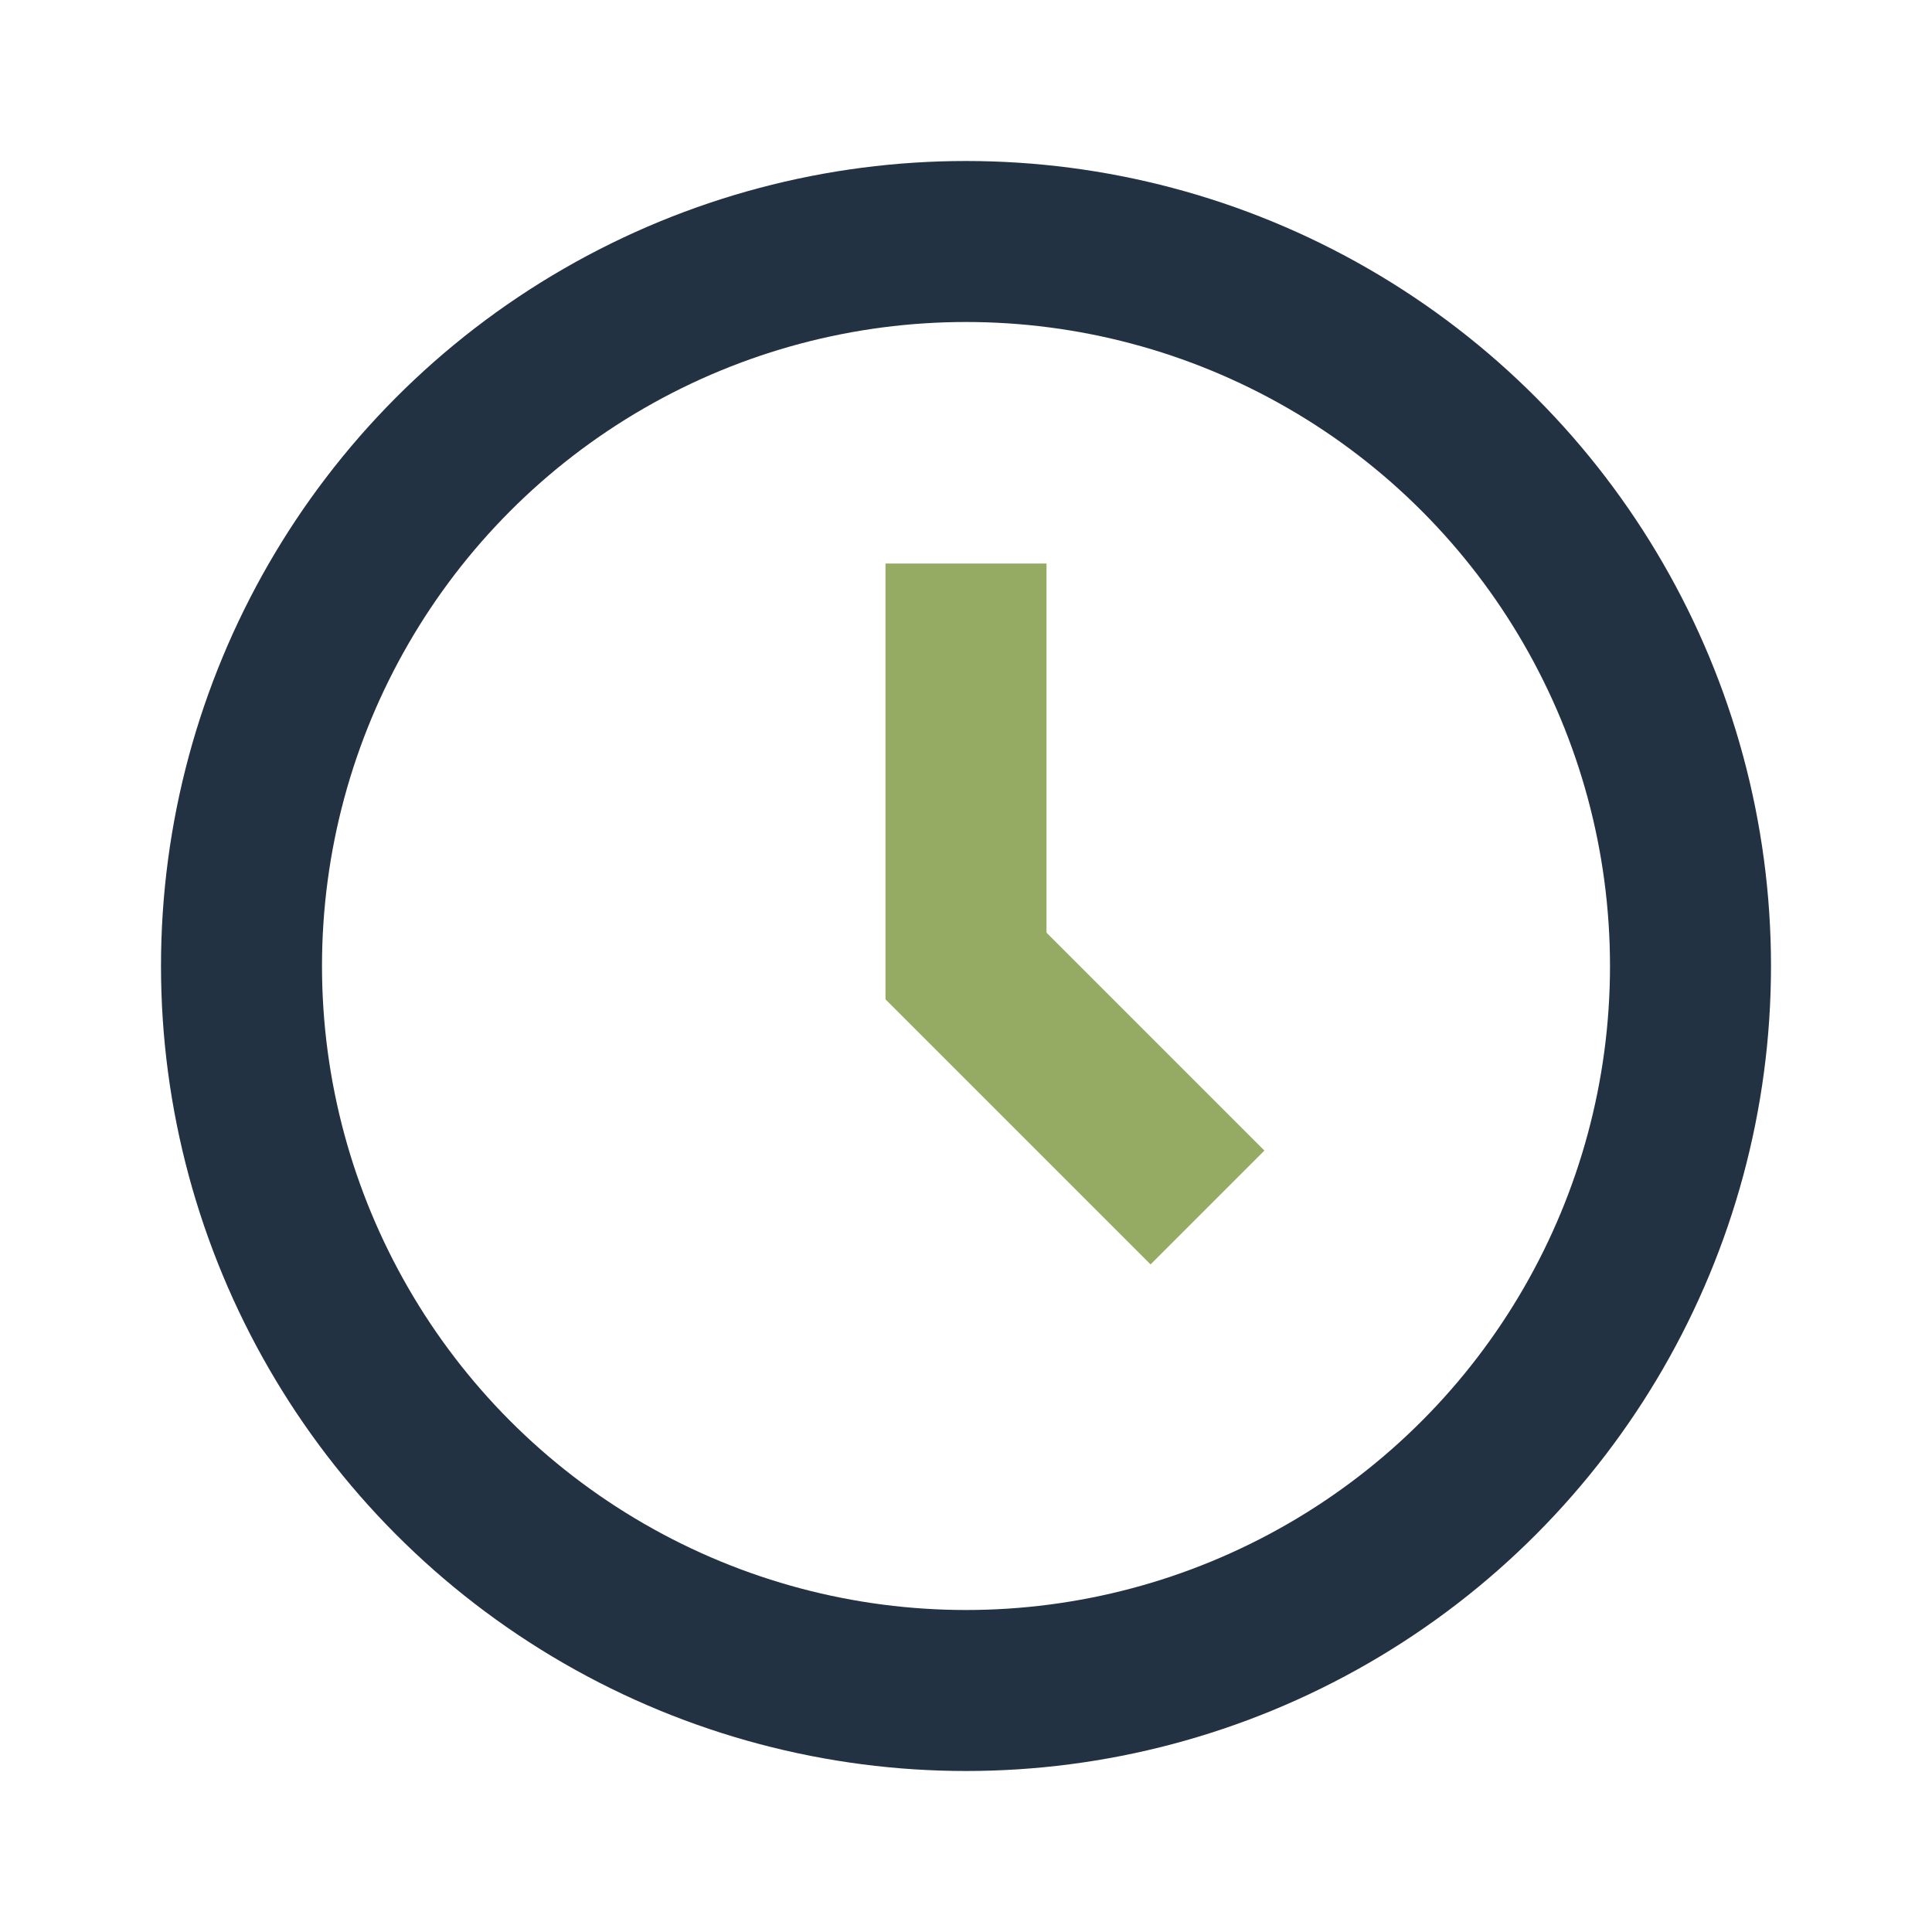
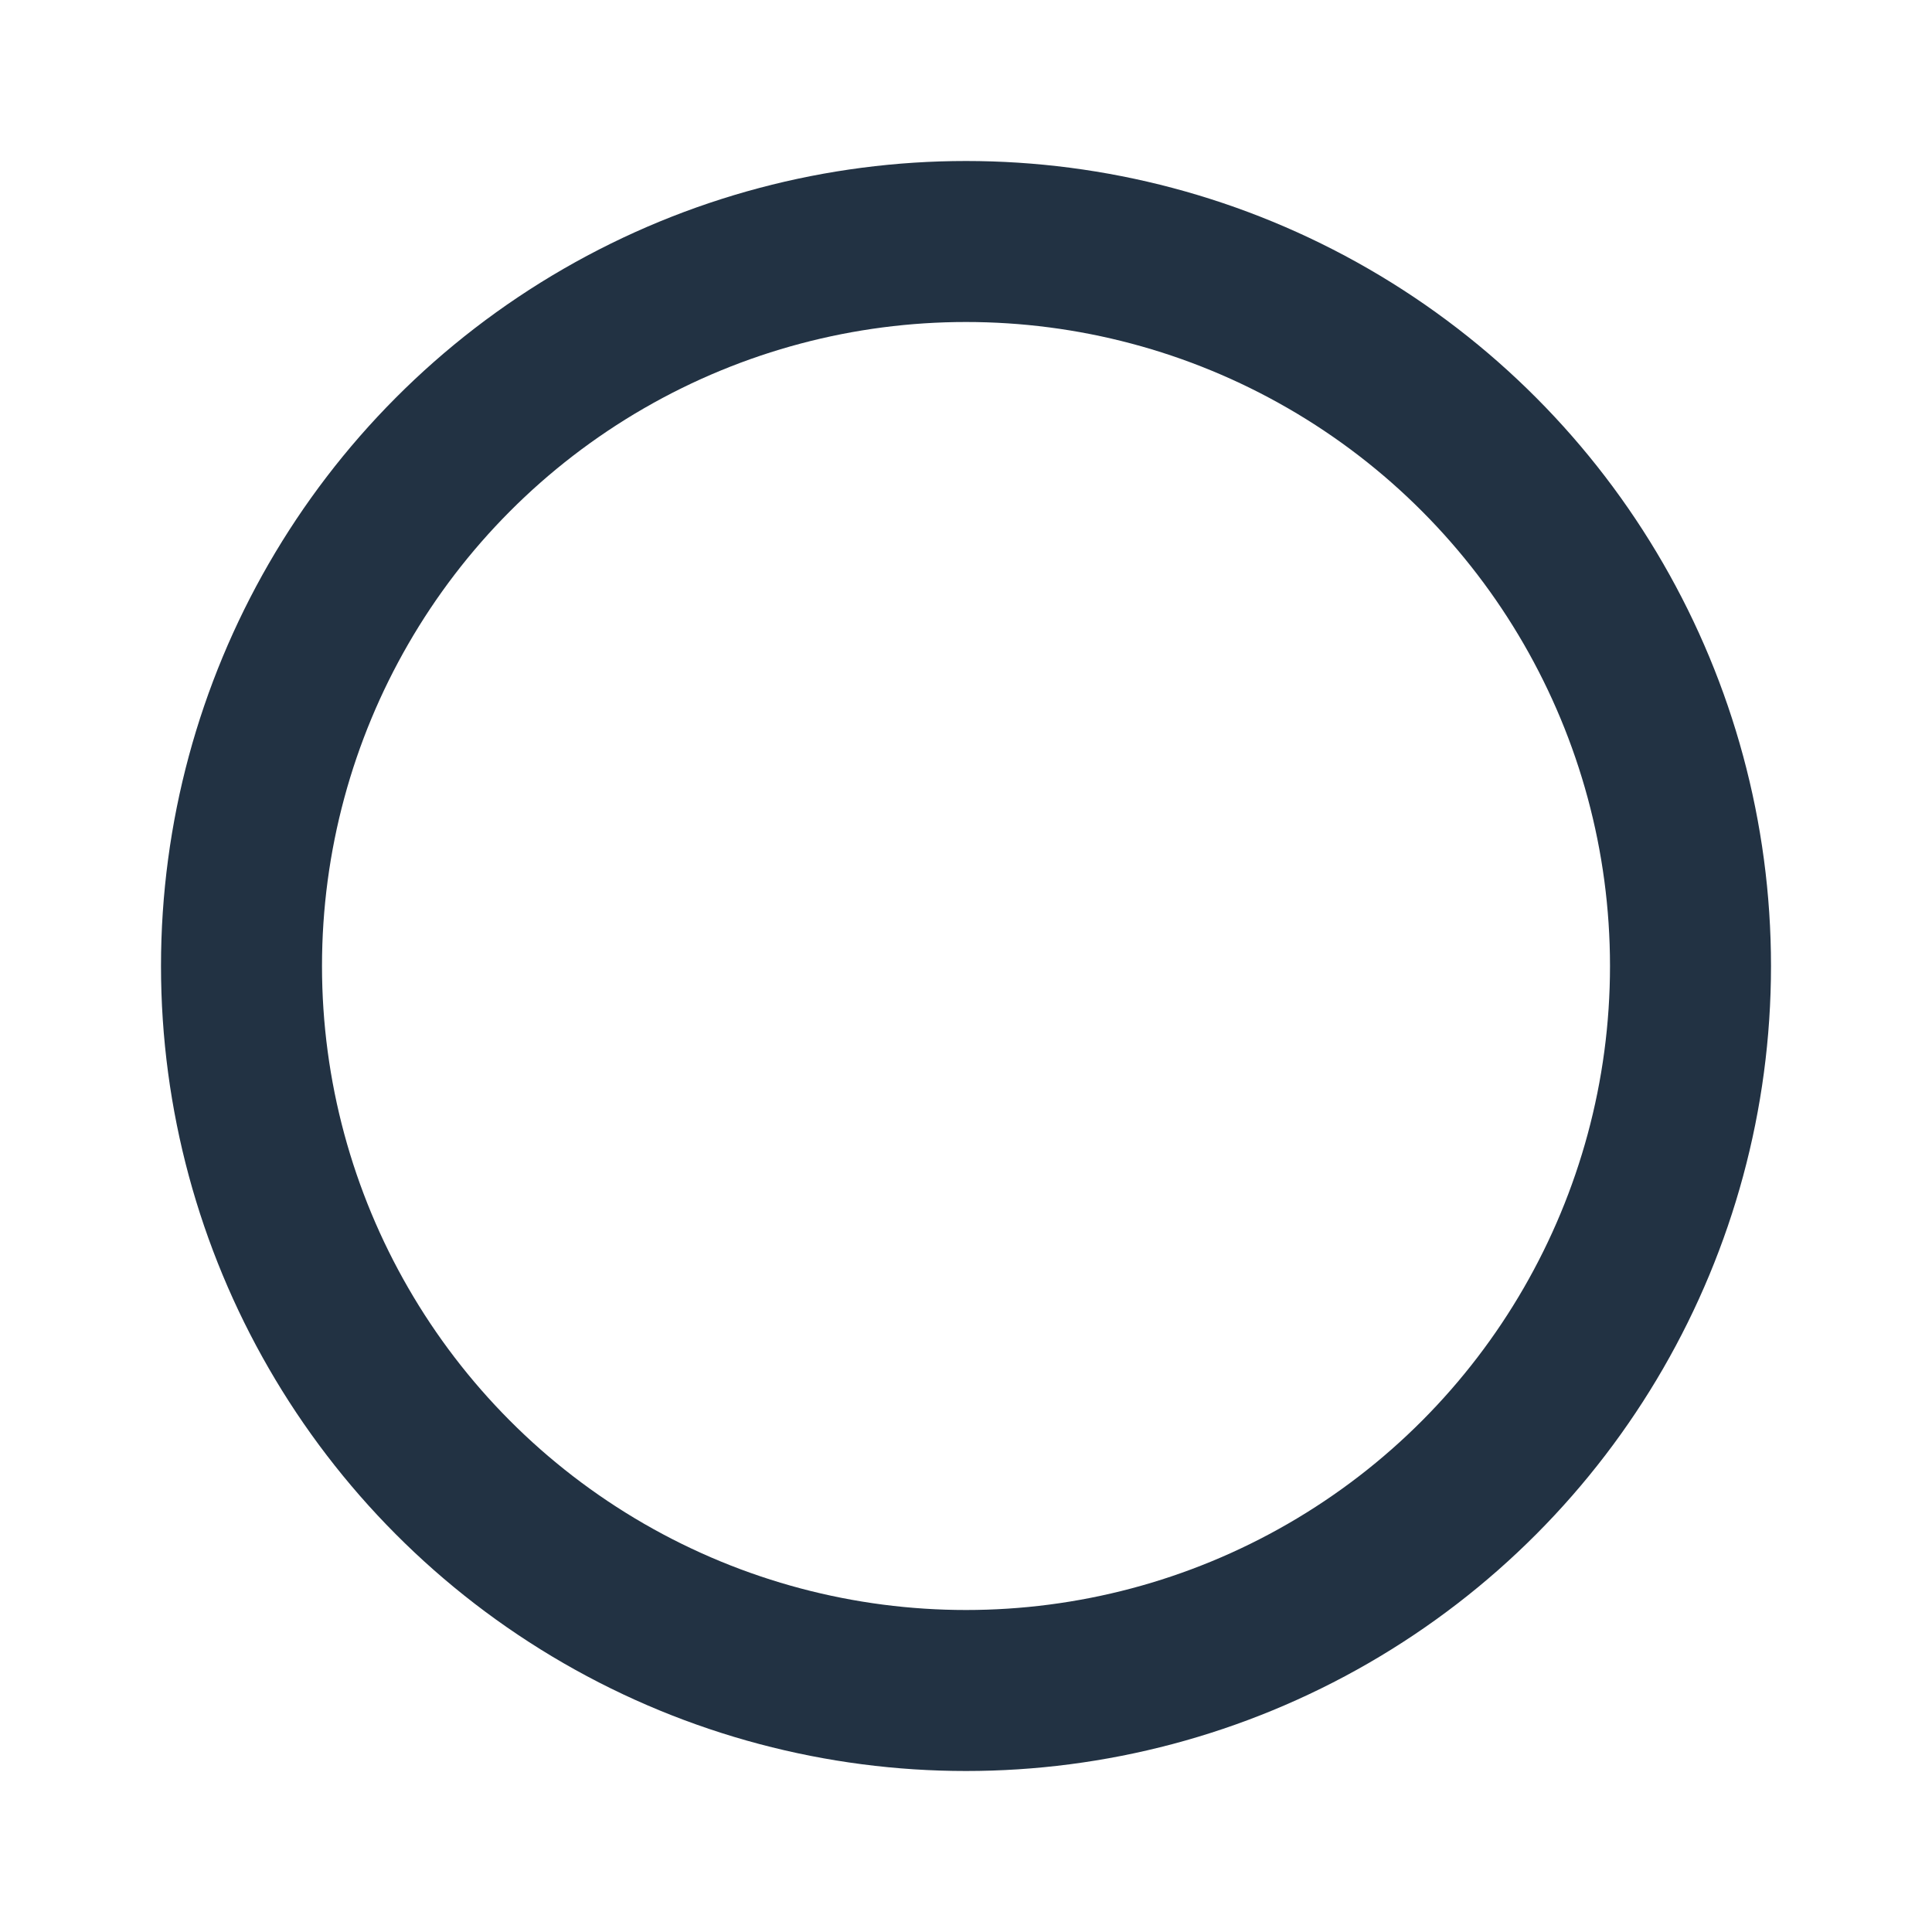
<svg xmlns="http://www.w3.org/2000/svg" width="24" height="24" viewBox="0 0 24 24">
  <circle cx="12" cy="12" r="9" fill="none" stroke="#223243" stroke-width="2" />
-   <path d="M12 7v5l3 3" fill="none" stroke="#95AB63" stroke-width="2" />
</svg>